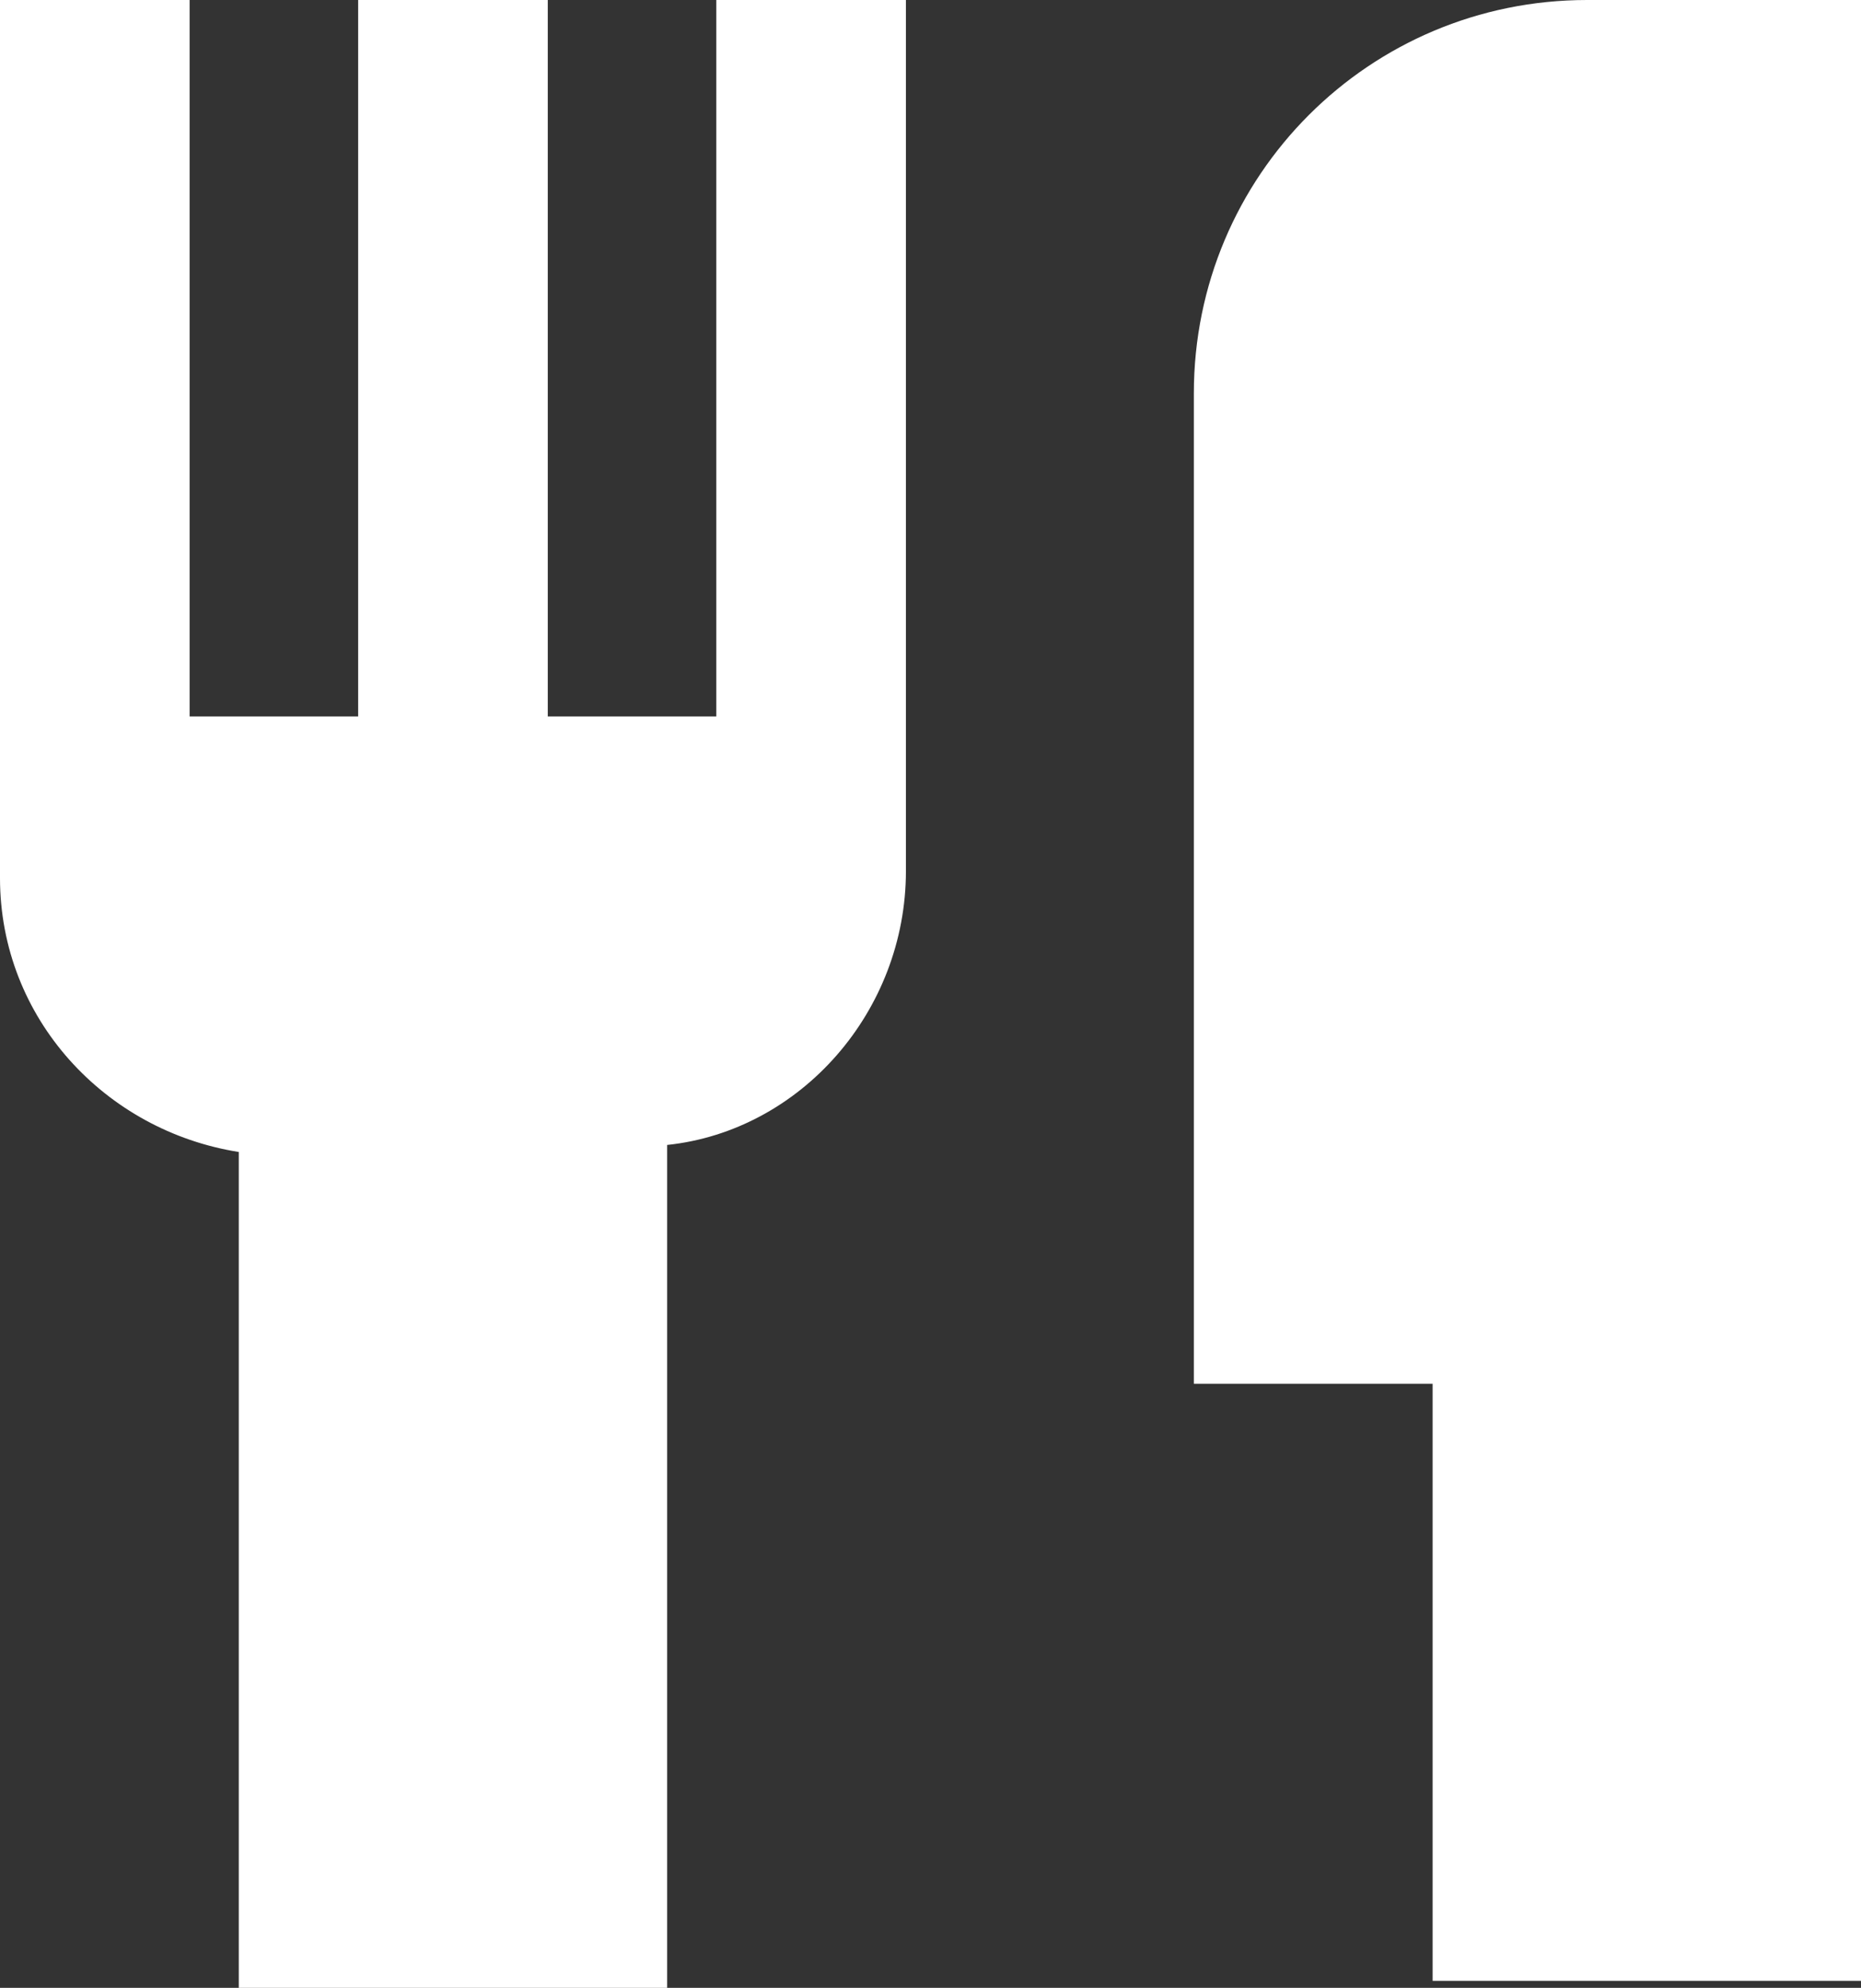
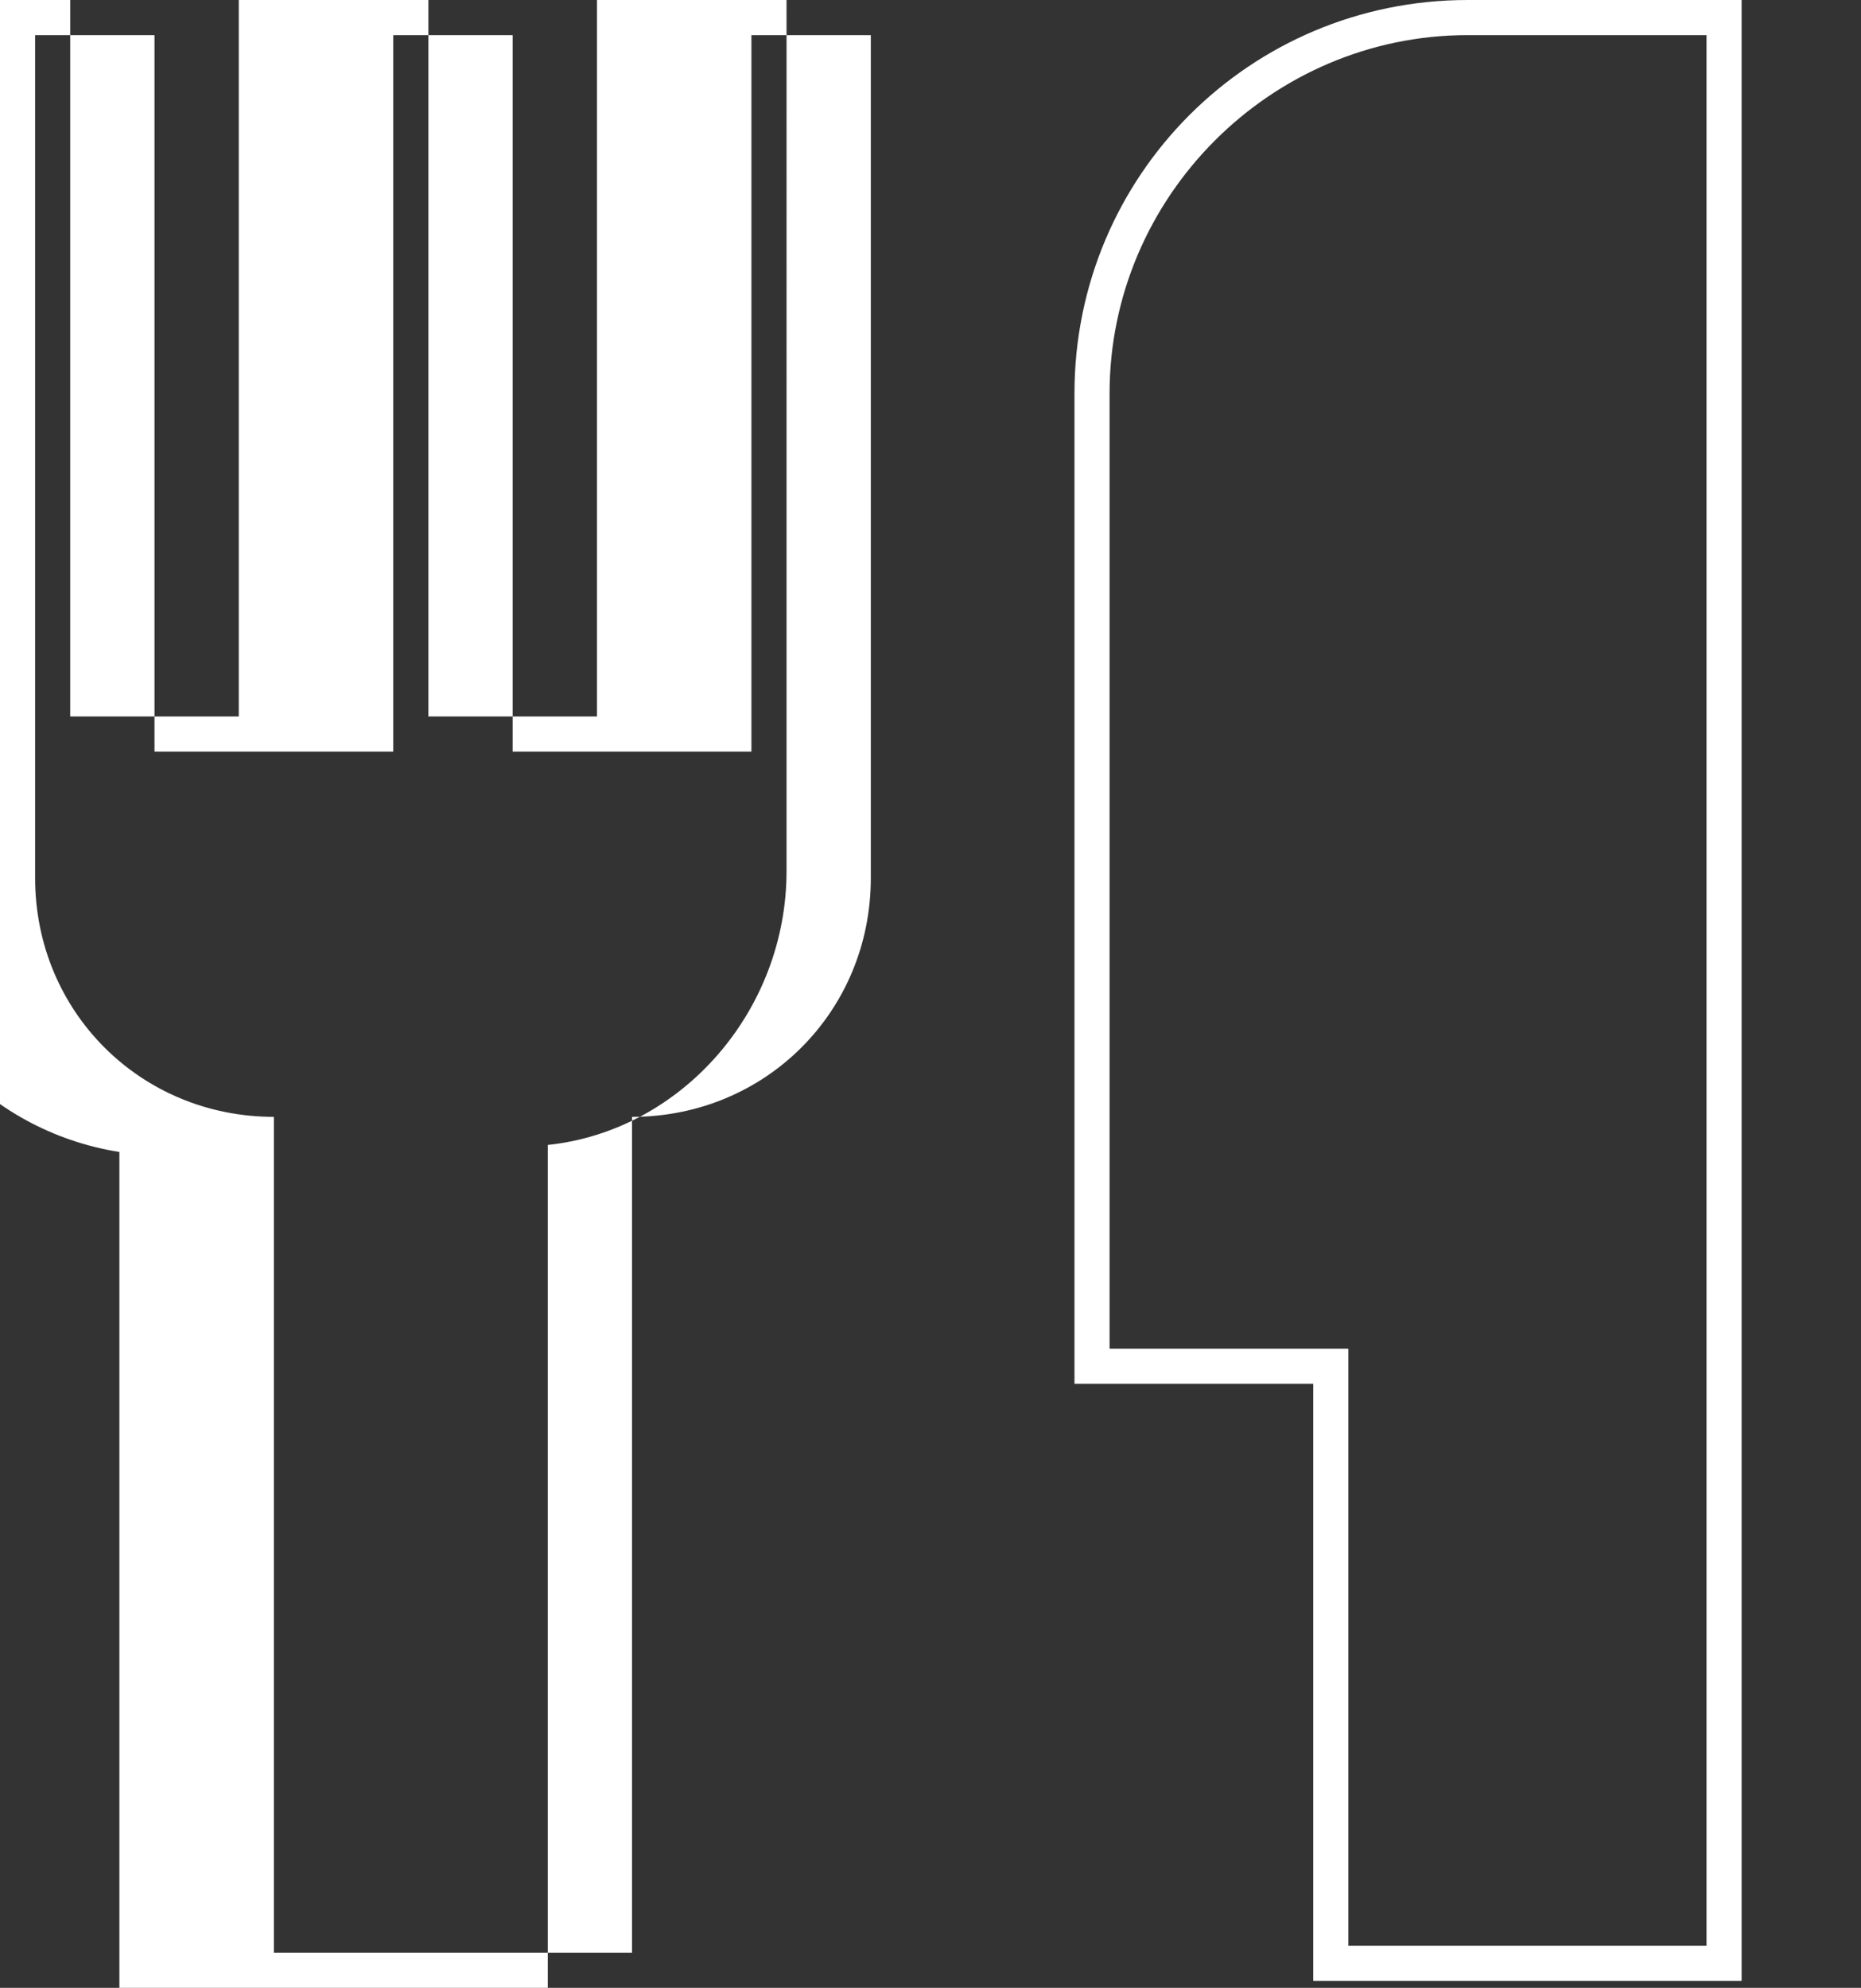
<svg xmlns="http://www.w3.org/2000/svg" viewBox="0 0 26.5 28.3">
  <rect x="0" y="0" width="26.5" height="28.3" fill="#333333" stroke="none" />
  <g fill="#fff">
-     <path d="m20.7 28v-8.5h-3.4v-13.9c0-3 2.4-5.4 5.4-5.4h3.7v27.7h-5.7zm-17.1 0v-11.9c-1.9-.1-3.4-1.7-3.4-3.6v-12.2h2.2v10.2h2.9v-10.2h2.2v10.2h2.9v-10.2h2.2v12.2c0 1.9-1.5 3.5-3.4 3.6v11.9h-5.6z" />
-     <path d="m12.4.5v12c0 1.9-1.5 3.4-3.4 3.4v11.9h-5.1v-11.9c-1.9 0-3.4-1.5-3.4-3.4v-12h1.7v10.2h3.4v-10.2h1.7v10.2h3.4v-10.2zm10.2 0h3.4v27.2h-5.1v-8.5h-3.4v-13.6c0-2.8 2.3-5.1 5.1-5.1m-9.7-.5h-2.7v10.2h-2.4v-10.2h-2.7v10.2h-2.4v-10.2h-2.7v12.5c0 2 1.5 3.6 3.4 3.9v11.9h6.1v-12c1.9-.2 3.4-1.9 3.4-3.9zm13.6 0h-3.9c-3.1 0-5.6 2.5-5.6 5.6v14.1h3.4v8.5h6.1z" />
+     <path d="m12.4.5v12c0 1.9-1.5 3.4-3.4 3.4v11.9h-5.1v-11.9c-1.9 0-3.4-1.5-3.4-3.4v-12h1.7v10.2h3.4v-10.2h1.7v10.2h3.4v-10.2m10.2 0h3.4v27.2h-5.1v-8.5h-3.4v-13.6c0-2.8 2.3-5.1 5.1-5.1m-9.7-.5h-2.7v10.2h-2.4v-10.2h-2.7v10.2h-2.4v-10.2h-2.7v12.5c0 2 1.5 3.6 3.4 3.9v11.9h6.1v-12c1.9-.2 3.4-1.9 3.4-3.9zm13.6 0h-3.9c-3.1 0-5.6 2.5-5.6 5.6v14.1h3.4v8.5h6.1z" />
  </g>
</svg>